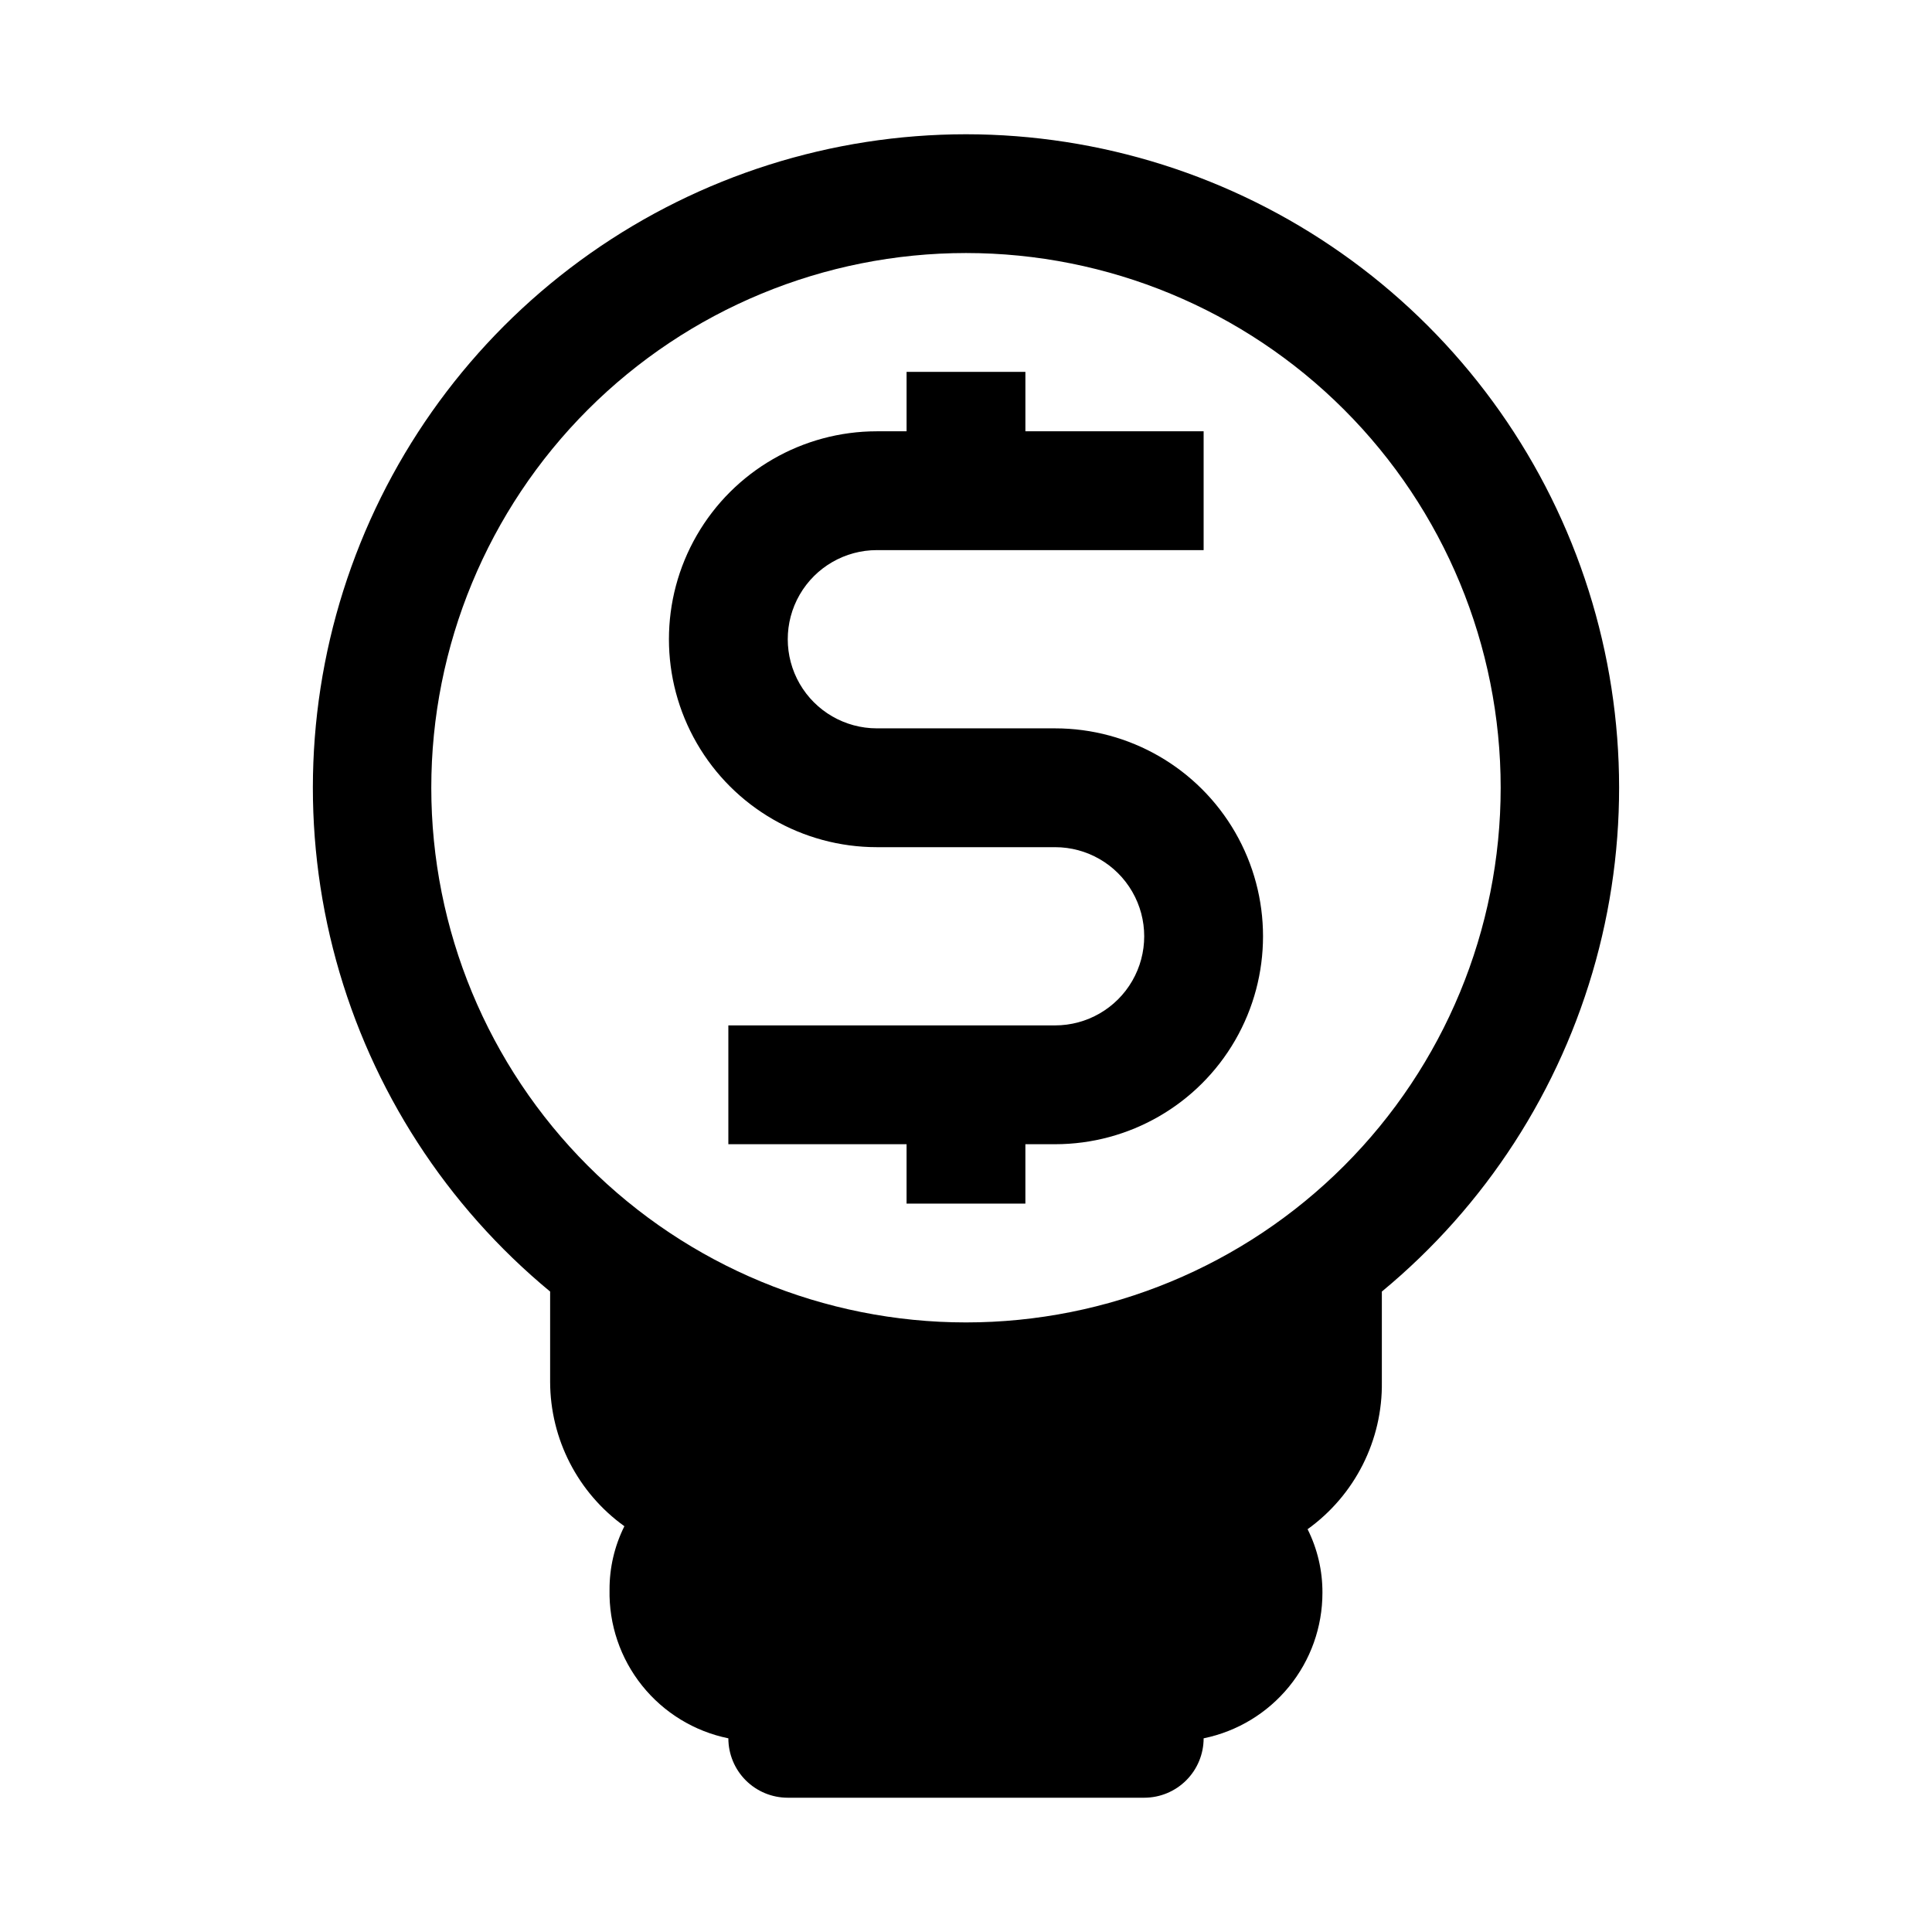
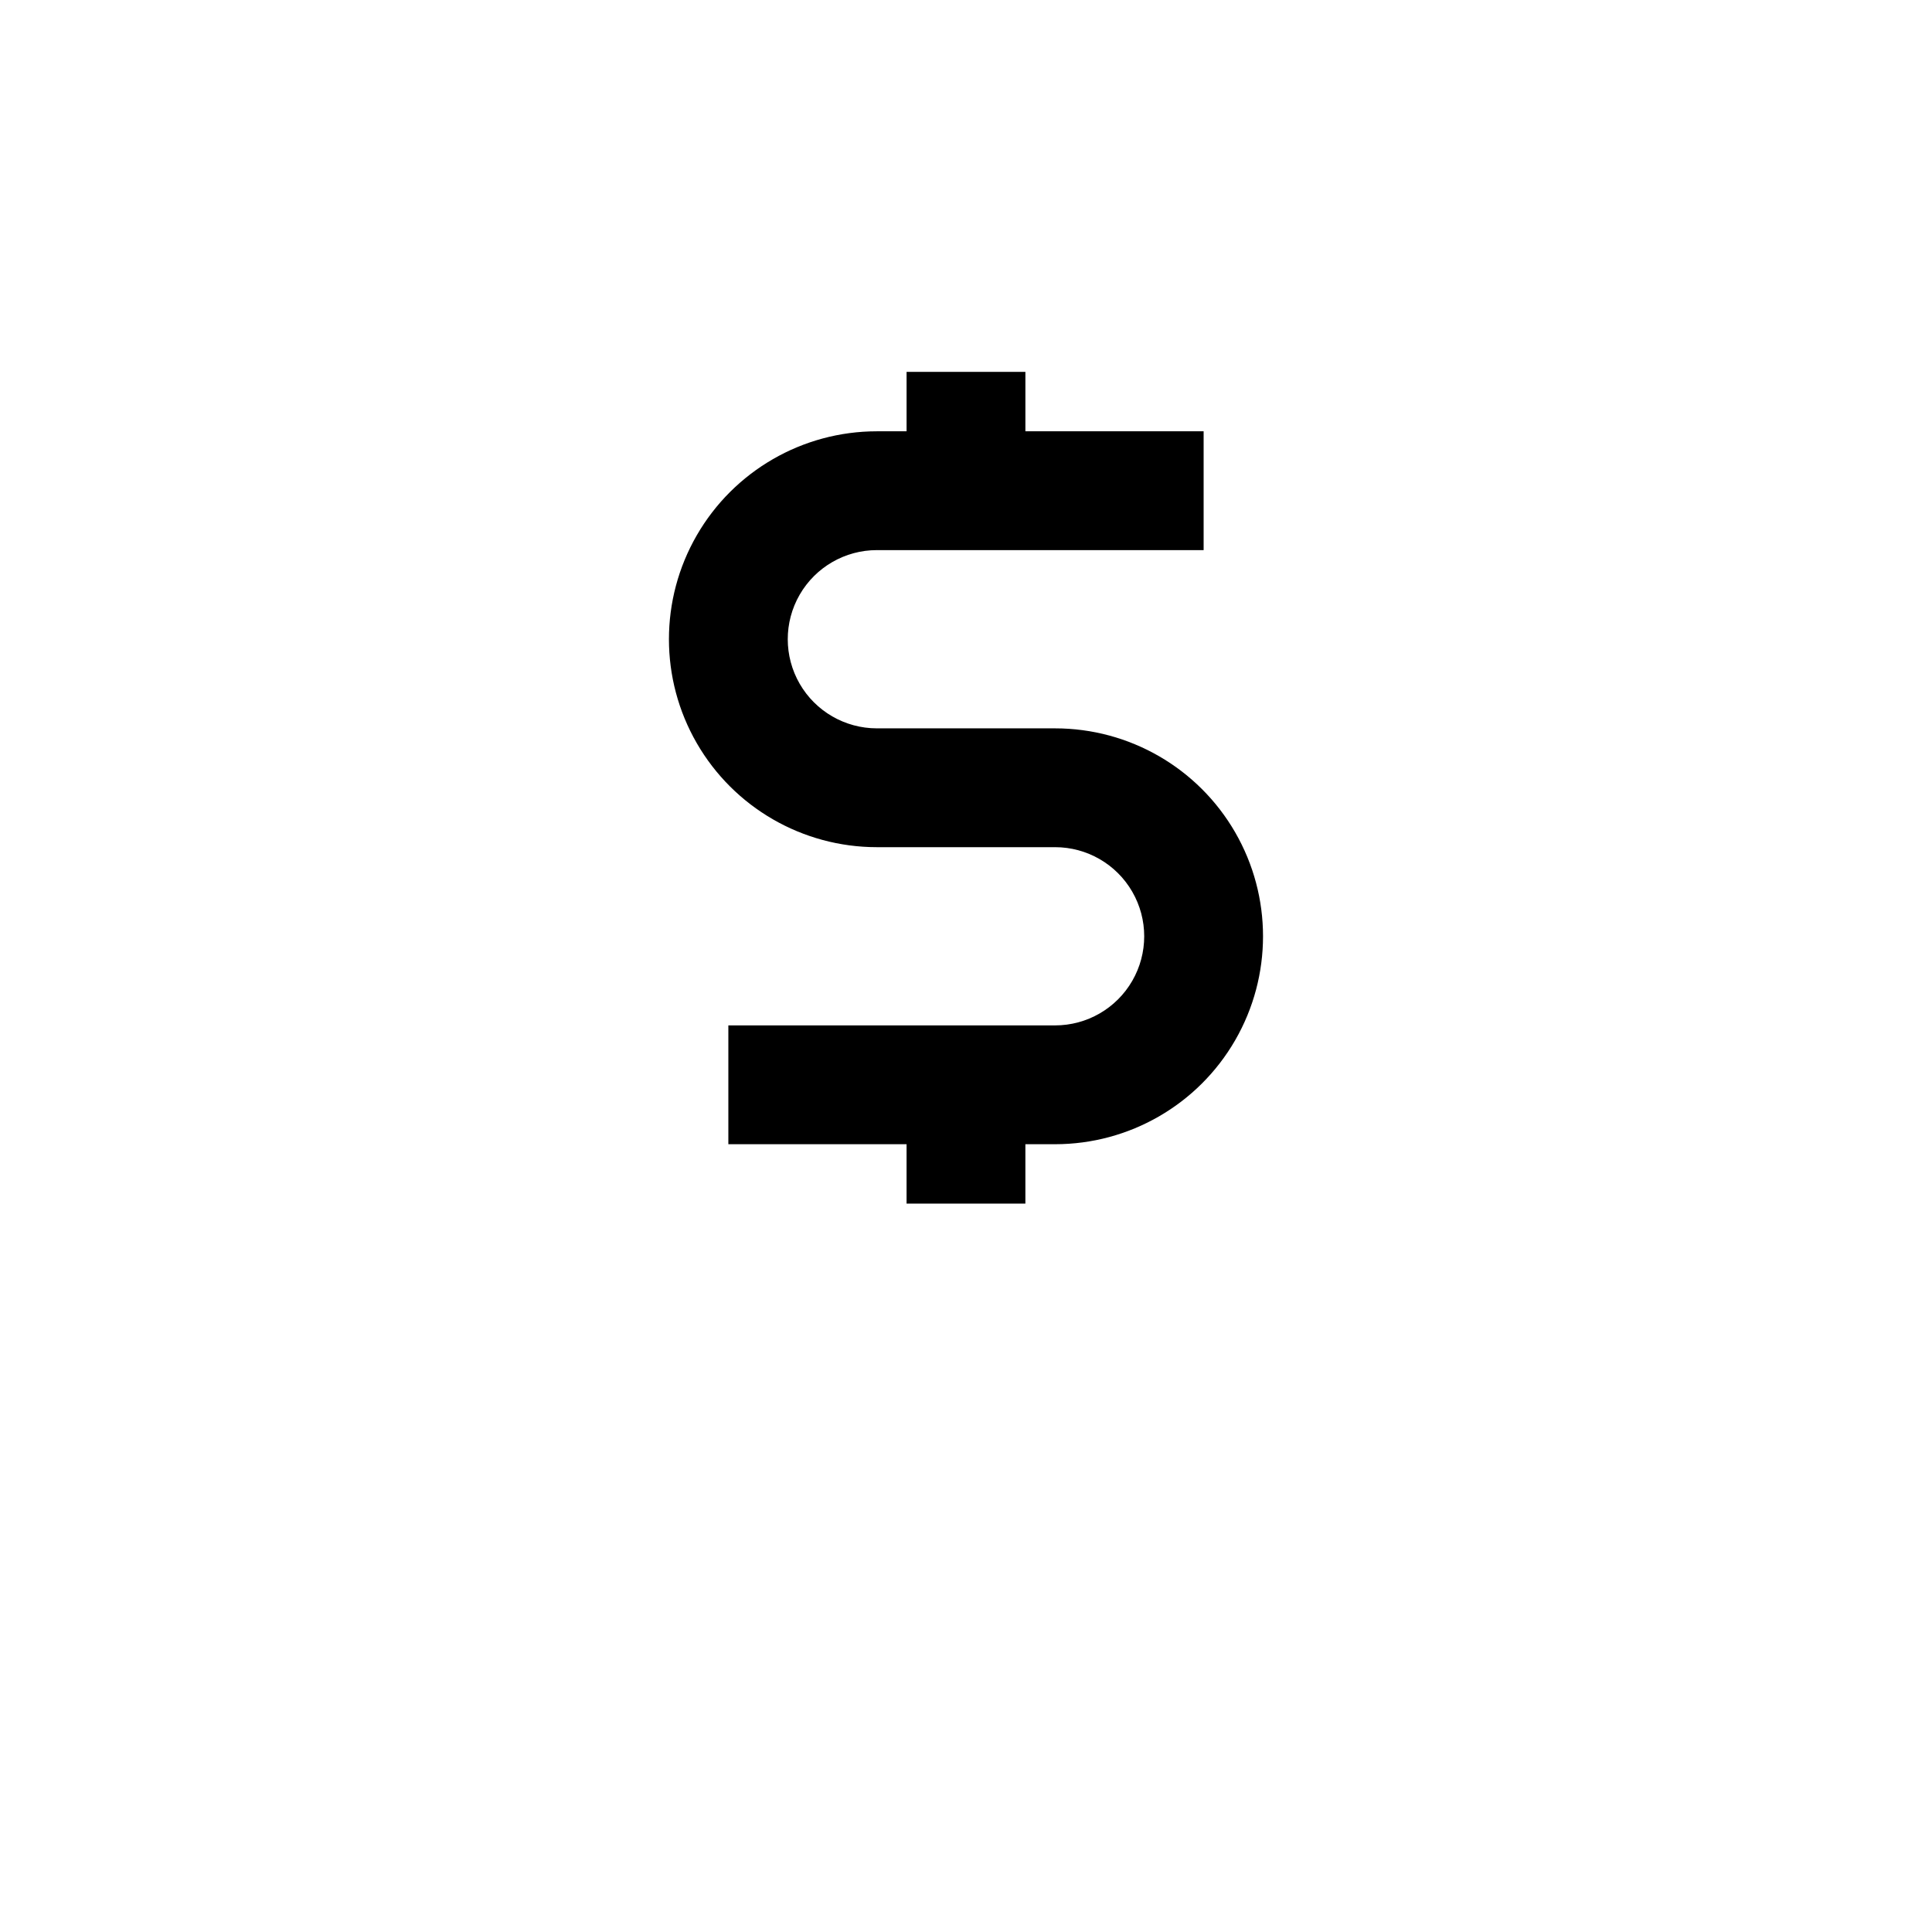
<svg xmlns="http://www.w3.org/2000/svg" fill="#000000" width="800px" height="800px" version="1.1" viewBox="144 144 512 512">
  <g>
    <path d="m423.61 337.02h-47.23c-8.438 0-16.234-4.504-20.453-11.809-4.219-7.309-4.219-16.309 0-23.617 4.219-7.305 12.016-11.809 20.453-11.809h86.594v-31.488h-47.234v-15.742h-31.488v15.742h-7.871c-19.688 0-37.879 10.504-47.723 27.555-9.844 17.047-9.844 38.055 0 55.102 9.844 17.051 28.035 27.555 47.723 27.555h47.23c8.438 0 16.234 4.5 20.453 11.809 4.219 7.305 4.219 16.309 0 23.613-4.219 7.309-12.016 11.809-20.453 11.809h-86.59v31.488h47.23v15.742h31.488v-15.742h7.871c19.688 0 37.879-10.504 47.723-27.551 9.844-17.051 9.844-38.055 0-55.105s-28.035-27.551-47.723-27.551z" />
-     <path d="m400 179.58c-35.645 0.02-70.418 11.039-99.566 31.551-29.152 20.516-51.262 49.523-63.316 83.066-12.055 33.547-13.465 69.992-4.035 104.37 9.426 34.375 29.23 65.004 56.707 87.711v23.93c0.035 15.172 7.356 29.406 19.68 38.258-2.613 5.231-3.961 11-3.934 16.848-0.188 9.207 2.863 18.188 8.617 25.379s13.844 12.141 22.871 13.98c0 4.176 1.656 8.18 4.609 11.133 2.953 2.953 6.957 4.609 11.133 4.609h94.465c4.176 0 8.18-1.656 11.133-4.609 2.953-2.953 4.613-6.957 4.613-11.133 8.887-1.816 16.879-6.644 22.617-13.676 5.738-7.027 8.871-15.824 8.867-24.898 0.027-5.844-1.32-11.617-3.934-16.844 12.551-9.016 19.902-23.598 19.68-39.047v-23.93c27.48-22.707 47.281-53.336 56.711-87.711 9.426-34.375 8.016-70.82-4.039-104.37-12.055-33.543-34.164-62.551-63.316-83.066-29.148-20.512-63.918-31.531-99.562-31.551zm0 314.88v-0.004c-37.582 0-73.621-14.926-100.2-41.5-26.574-26.574-41.504-62.613-41.504-100.2 0-37.578 14.93-73.621 41.504-100.2 26.574-26.57 62.613-41.5 100.2-41.5 37.578 0 73.621 14.93 100.19 41.5 26.574 26.574 41.504 62.617 41.504 100.2 0 37.582-14.93 73.621-41.504 100.2-26.57 26.574-62.613 41.5-100.19 41.5z" />
  </g>
</svg>